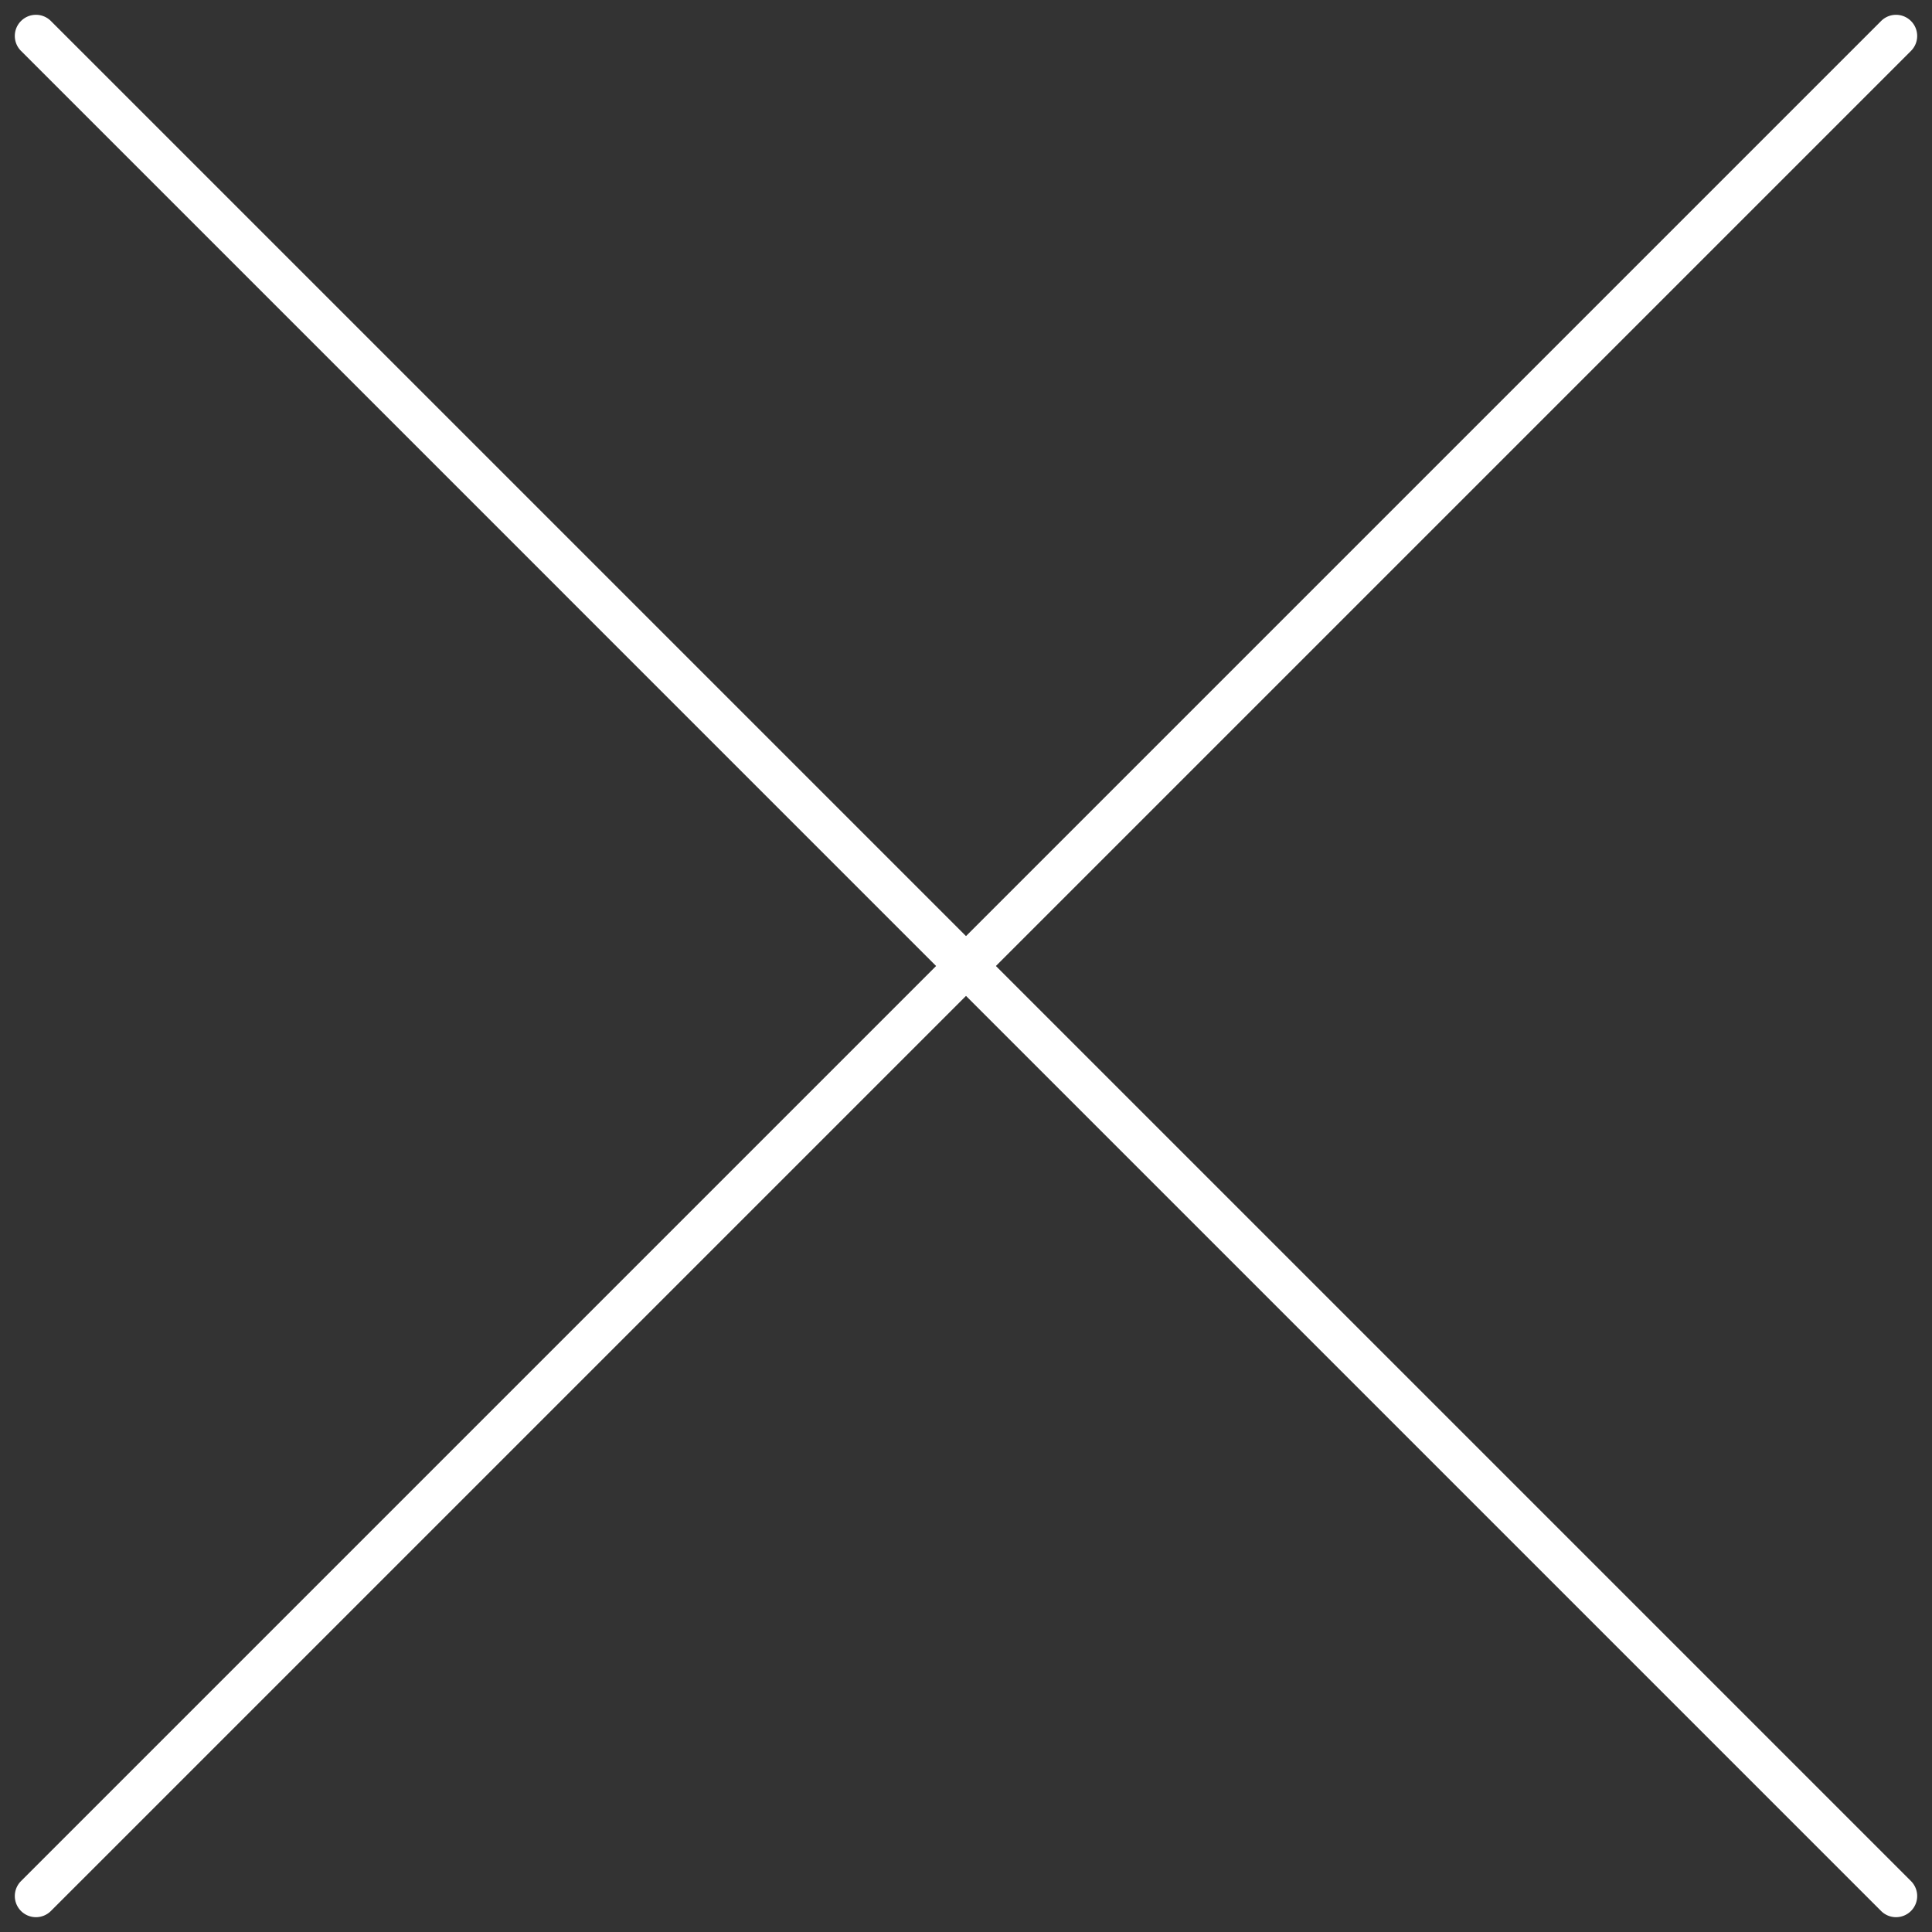
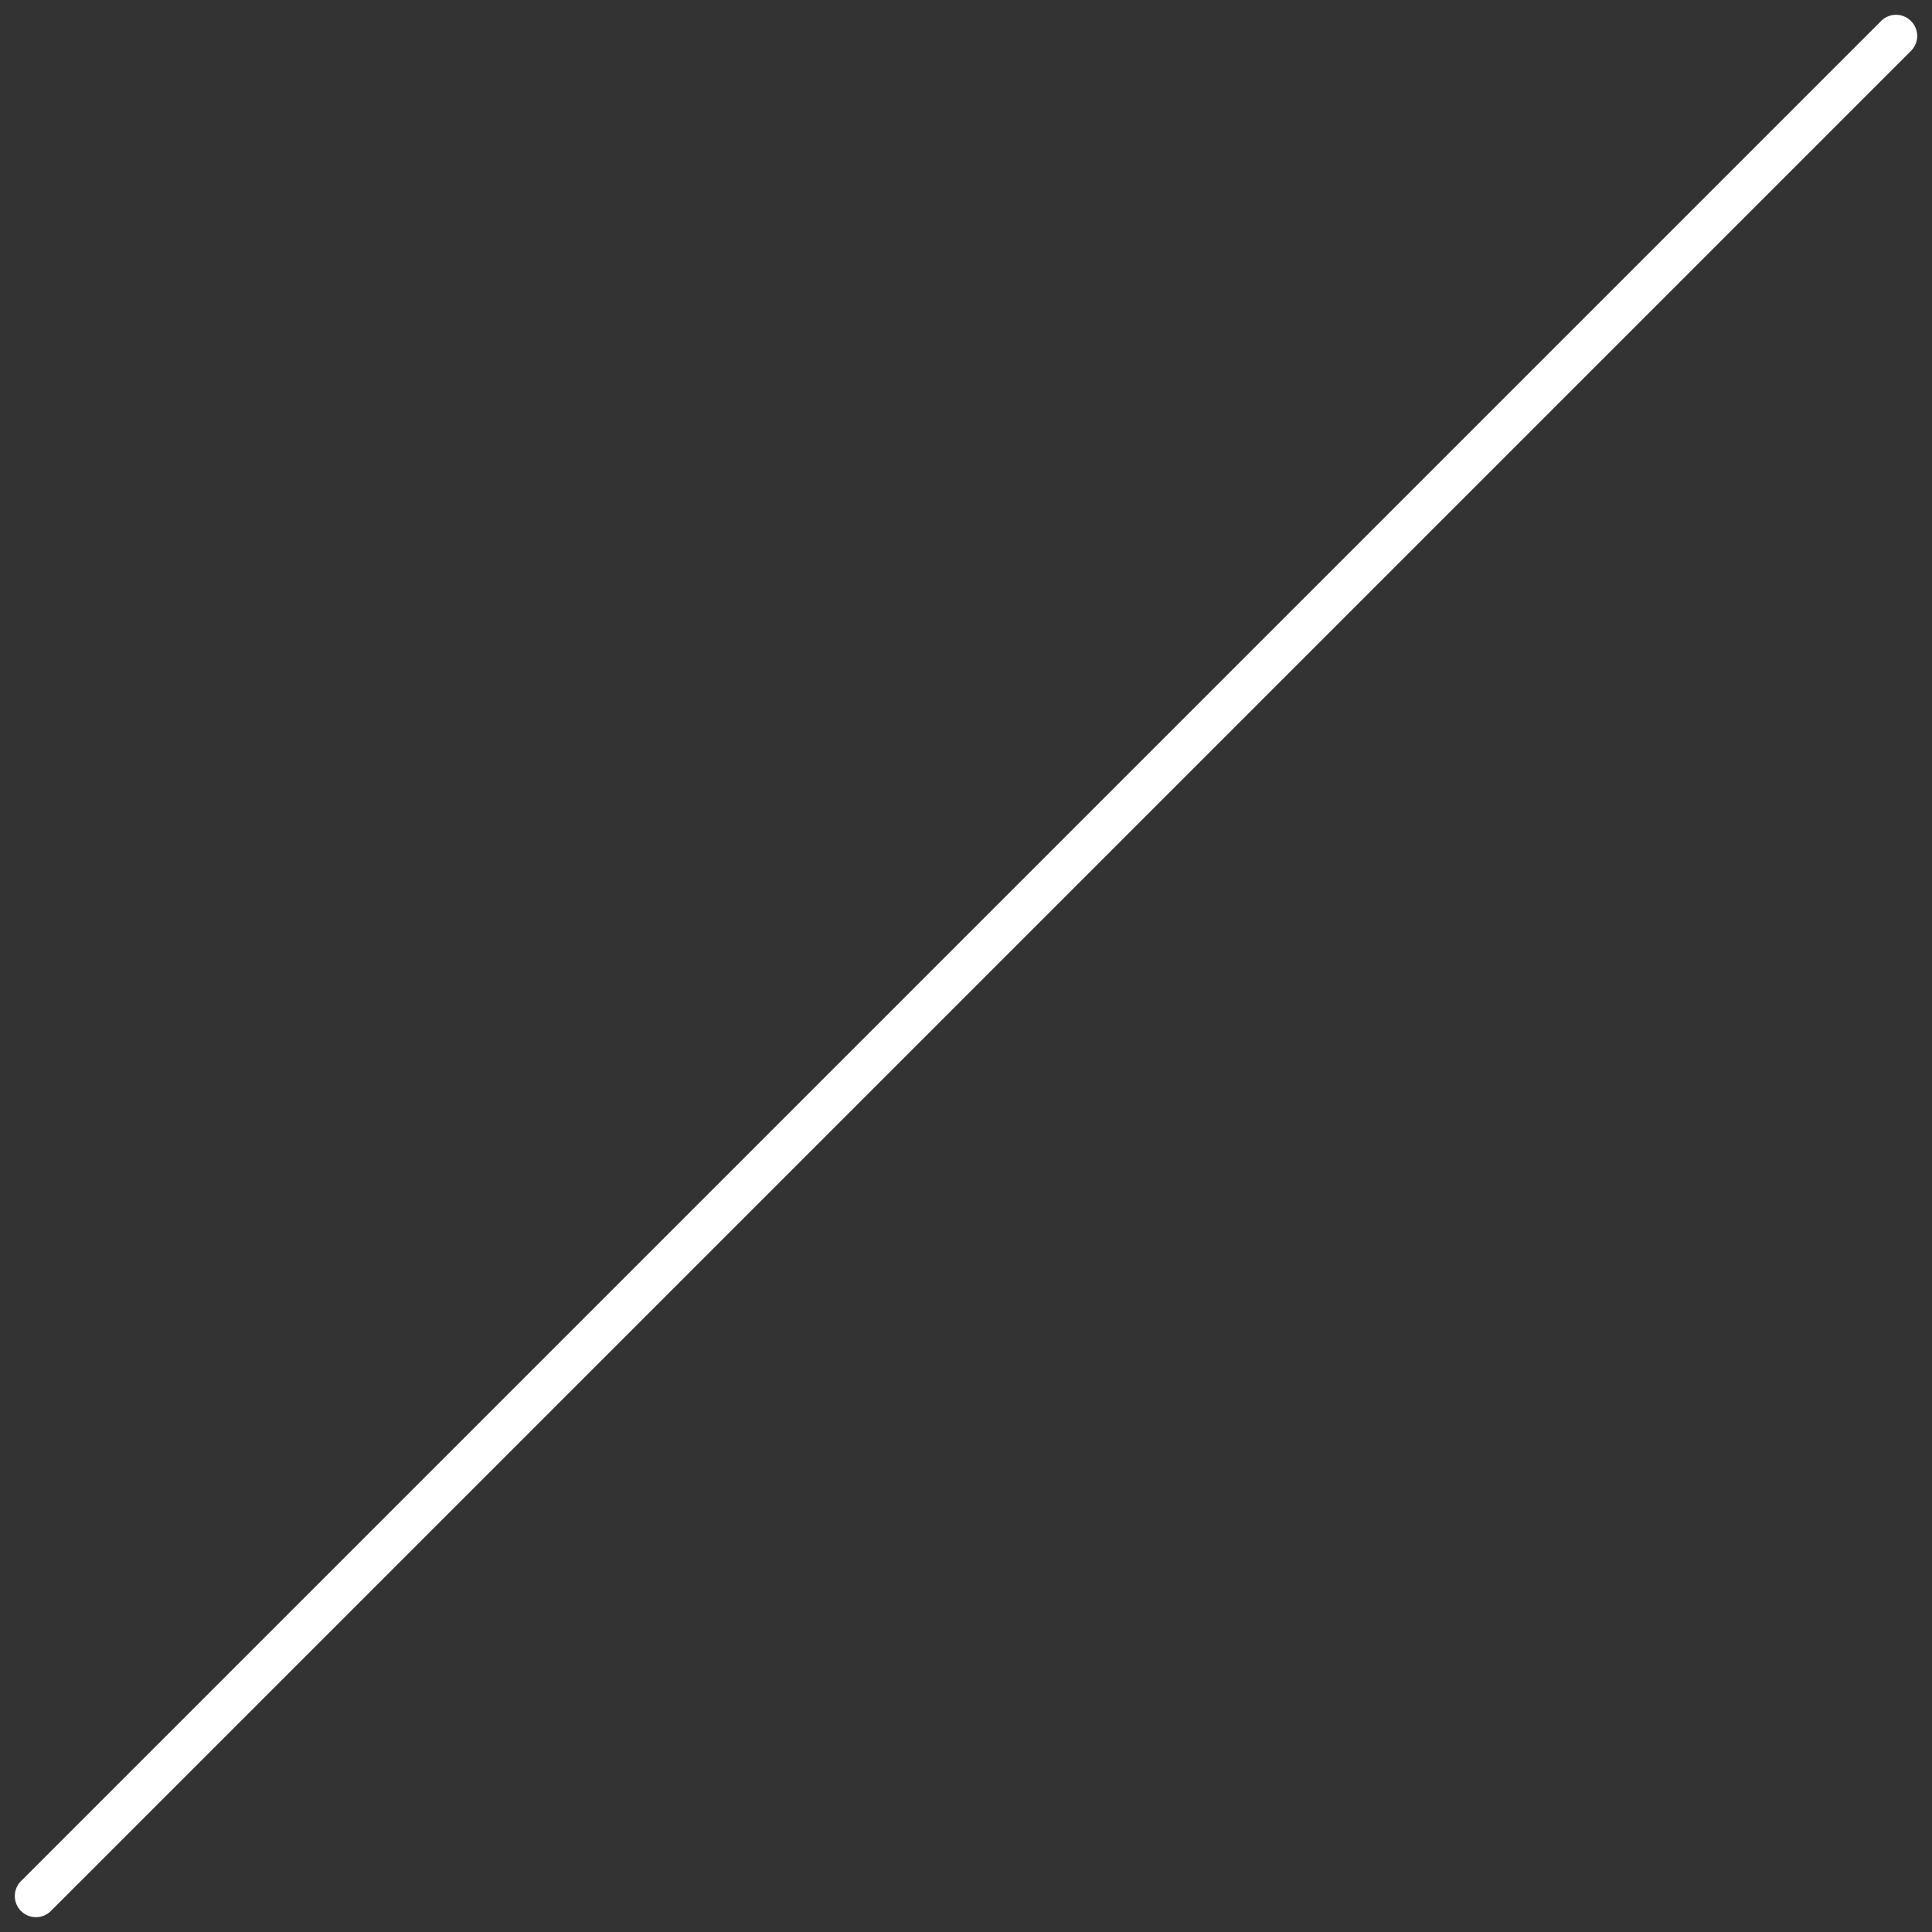
<svg xmlns="http://www.w3.org/2000/svg" width="256" height="256">
  <rect width="100%" height="100%" fill="#333333" stroke="none" />
  <g stroke-linecap="round" fill="#fff">
    <path d="M4.765 254.036a2.793 2.793 0 01-1.98-.82 2.798 2.798 0 010-3.961l246.47-246.47c1.095-1.095 2.865-1.095 3.96 0s1.095 2.865 0 3.96L6.745 253.215a2.793 2.793 0 01-1.98.821z" />
-     <path d="M251.235 254.036a2.793 2.793 0 01-1.98-.82L2.785 6.744c-1.095-1.095-1.095-2.865 0-3.96s2.865-1.095 3.96 0l246.47 246.47a2.798 2.798 0 010 3.96 2.793 2.793 0 01-1.98.821z" />
  </g>
</svg>